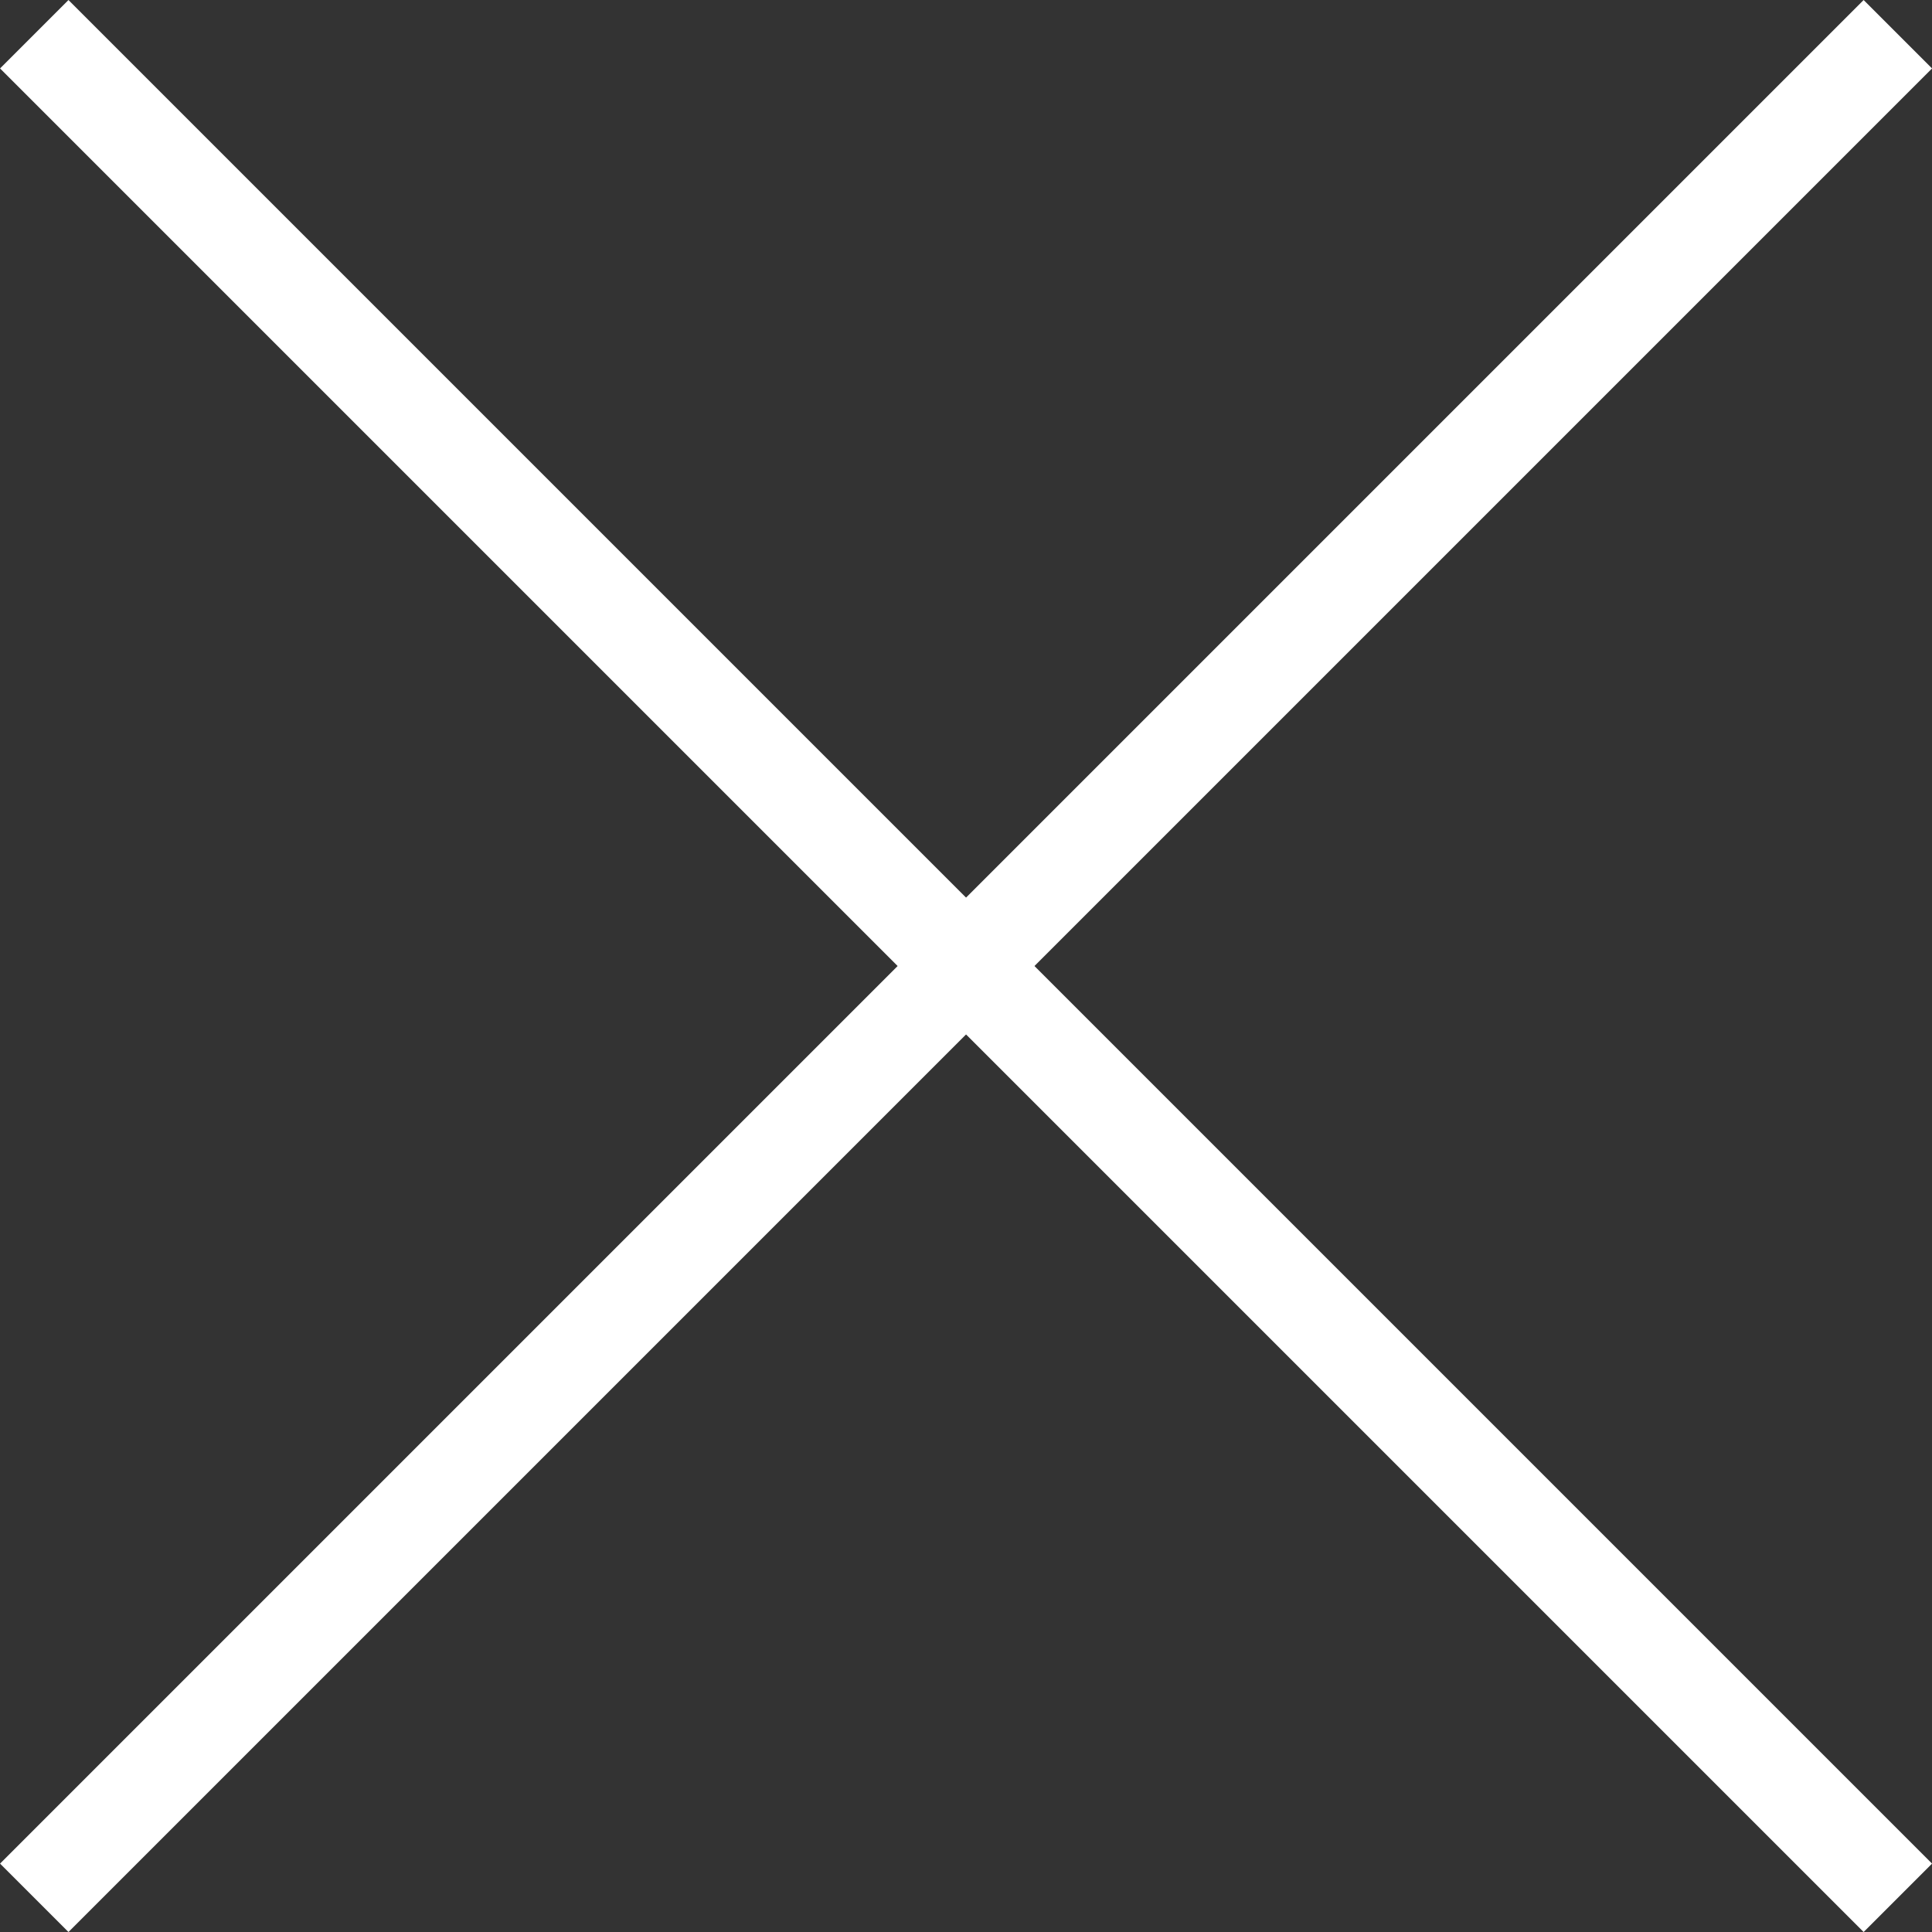
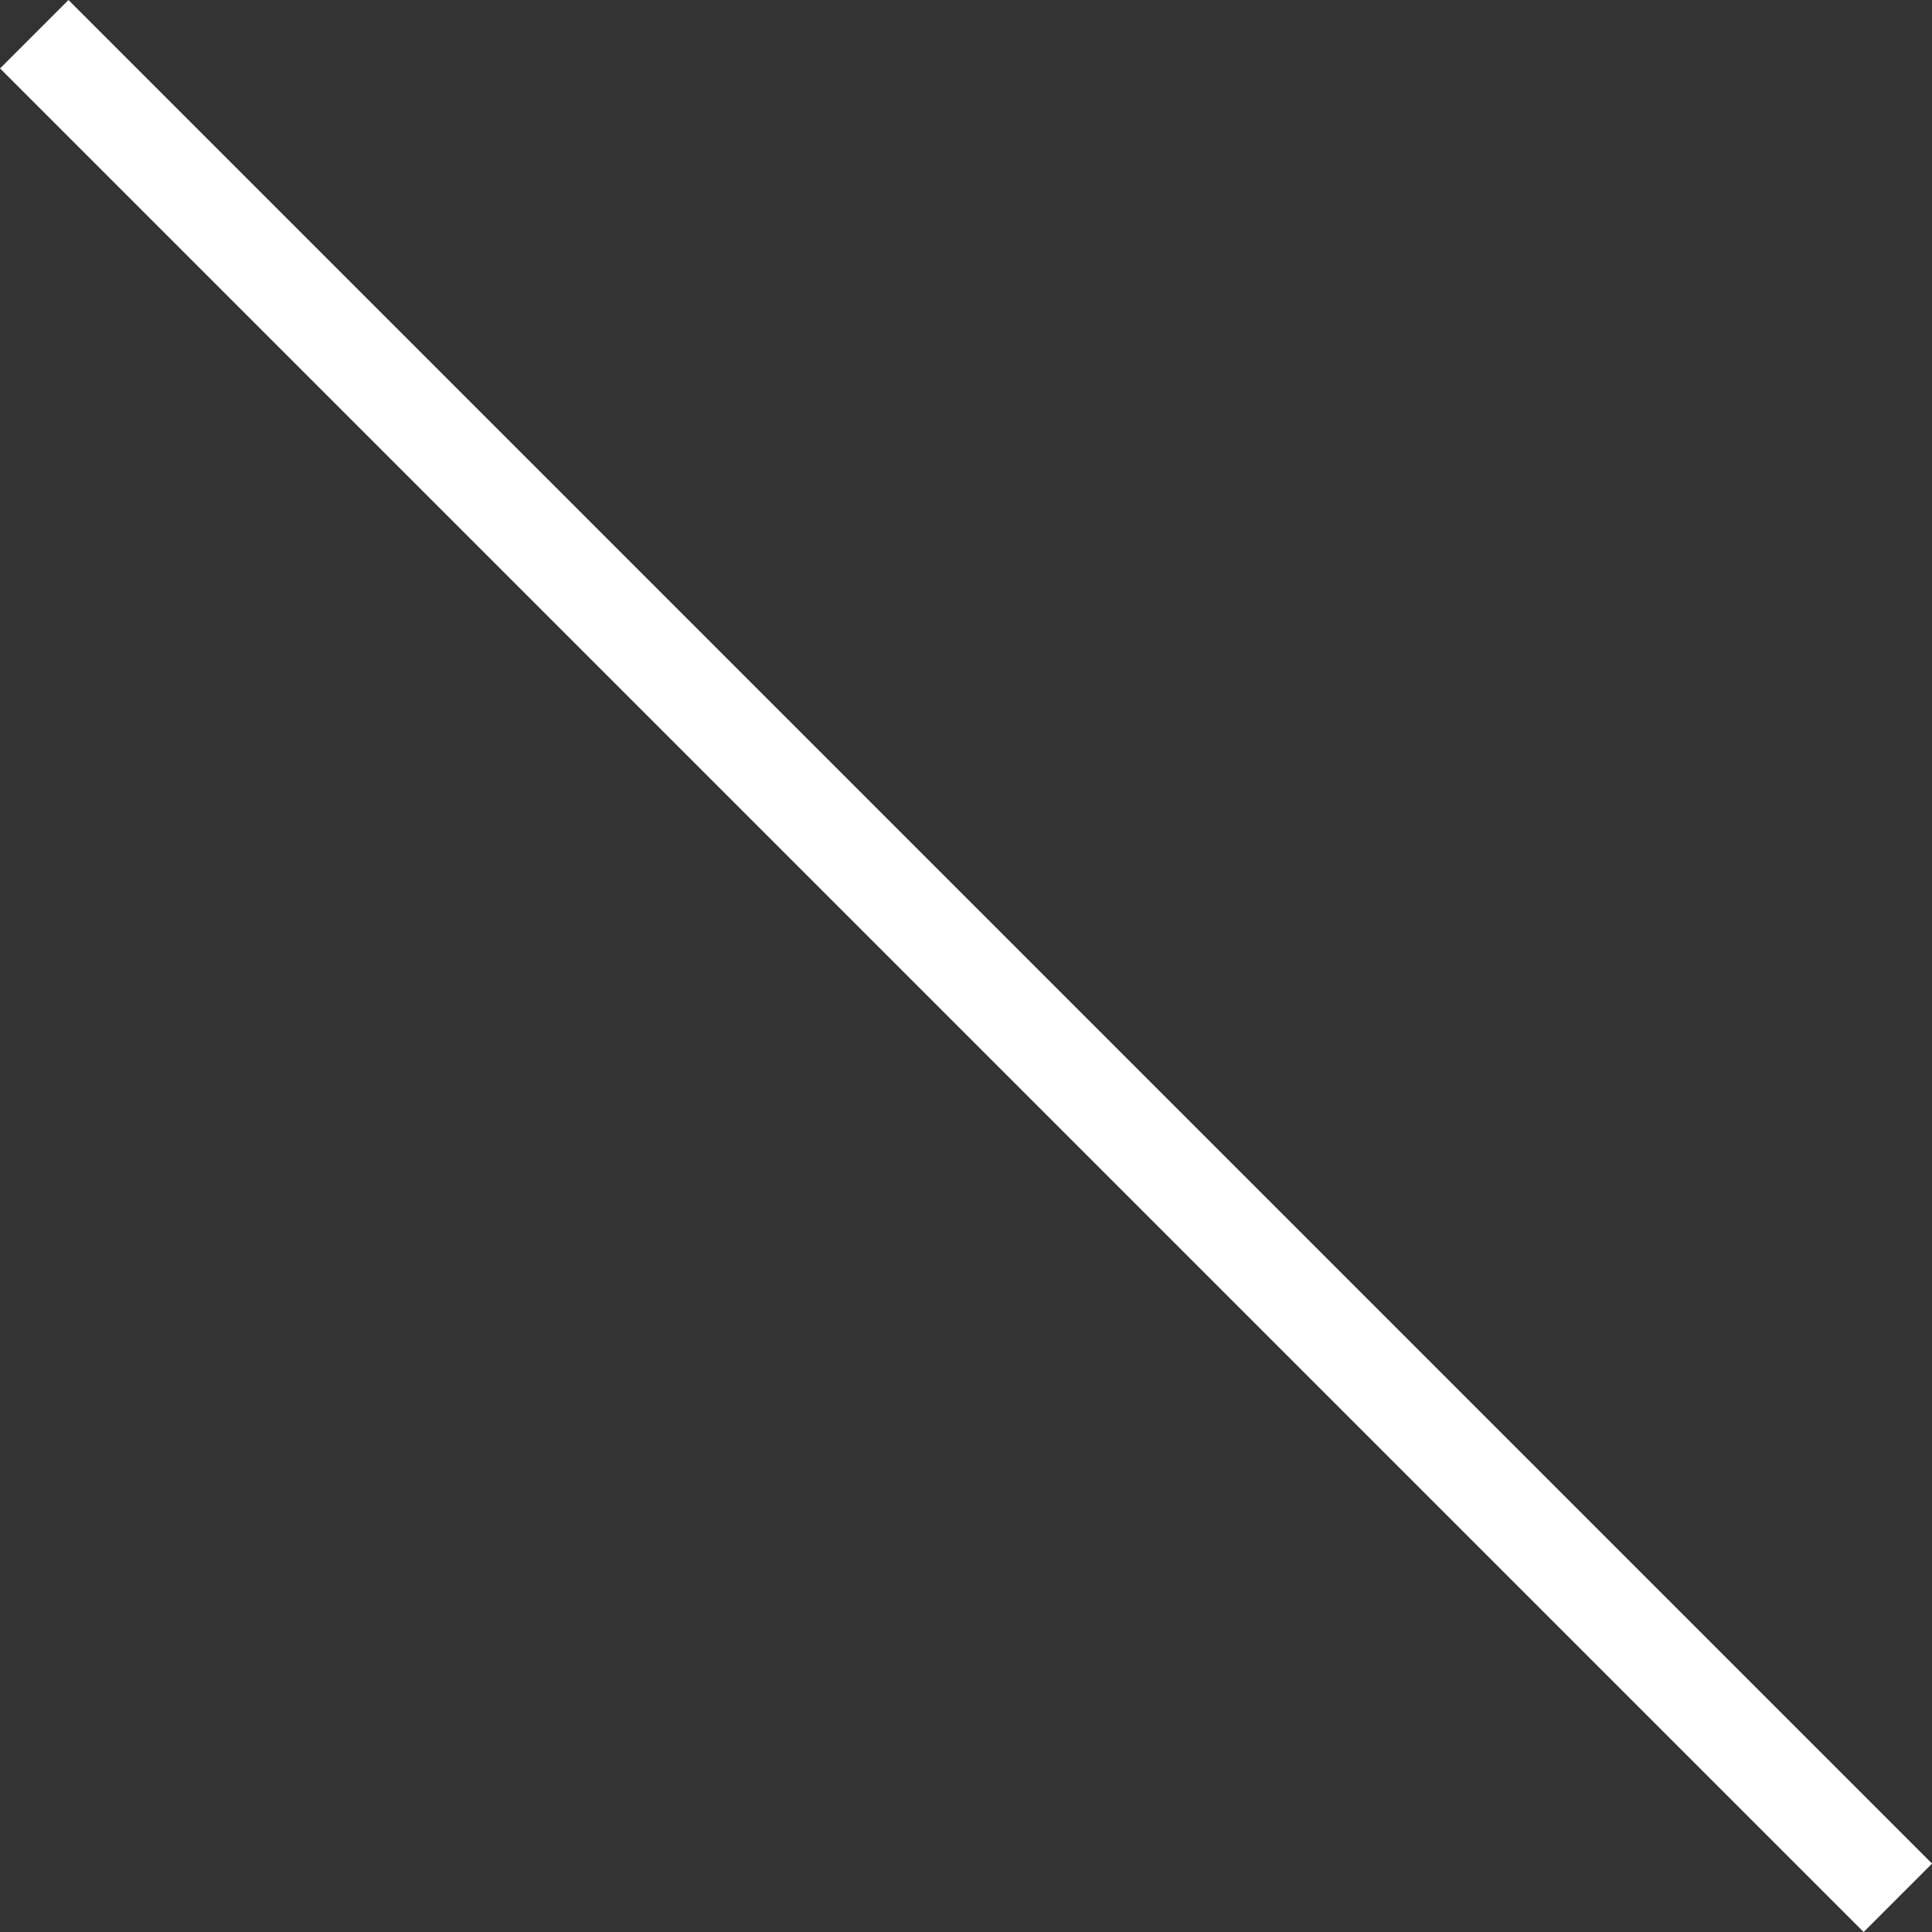
<svg xmlns="http://www.w3.org/2000/svg" width="39.939" height="39.94" viewBox="0 0 39.939 39.94">
  <rect x="0" y="0" width="39.939" height="39.94" fill="#333333" stroke="none" />
  <g transform="translate(-806.02 -893.815) rotate(45)">
-     <path d="M11423.207,4278.839v54.482" transform="translate(-10193 -4244)" fill="none" stroke="#fff" stroke-width="2" />
    <path d="M11423.207,4278.839v54.482" transform="translate(5536.287 -11361.127) rotate(90)" fill="none" stroke="#fff" stroke-width="2" />
  </g>
</svg>